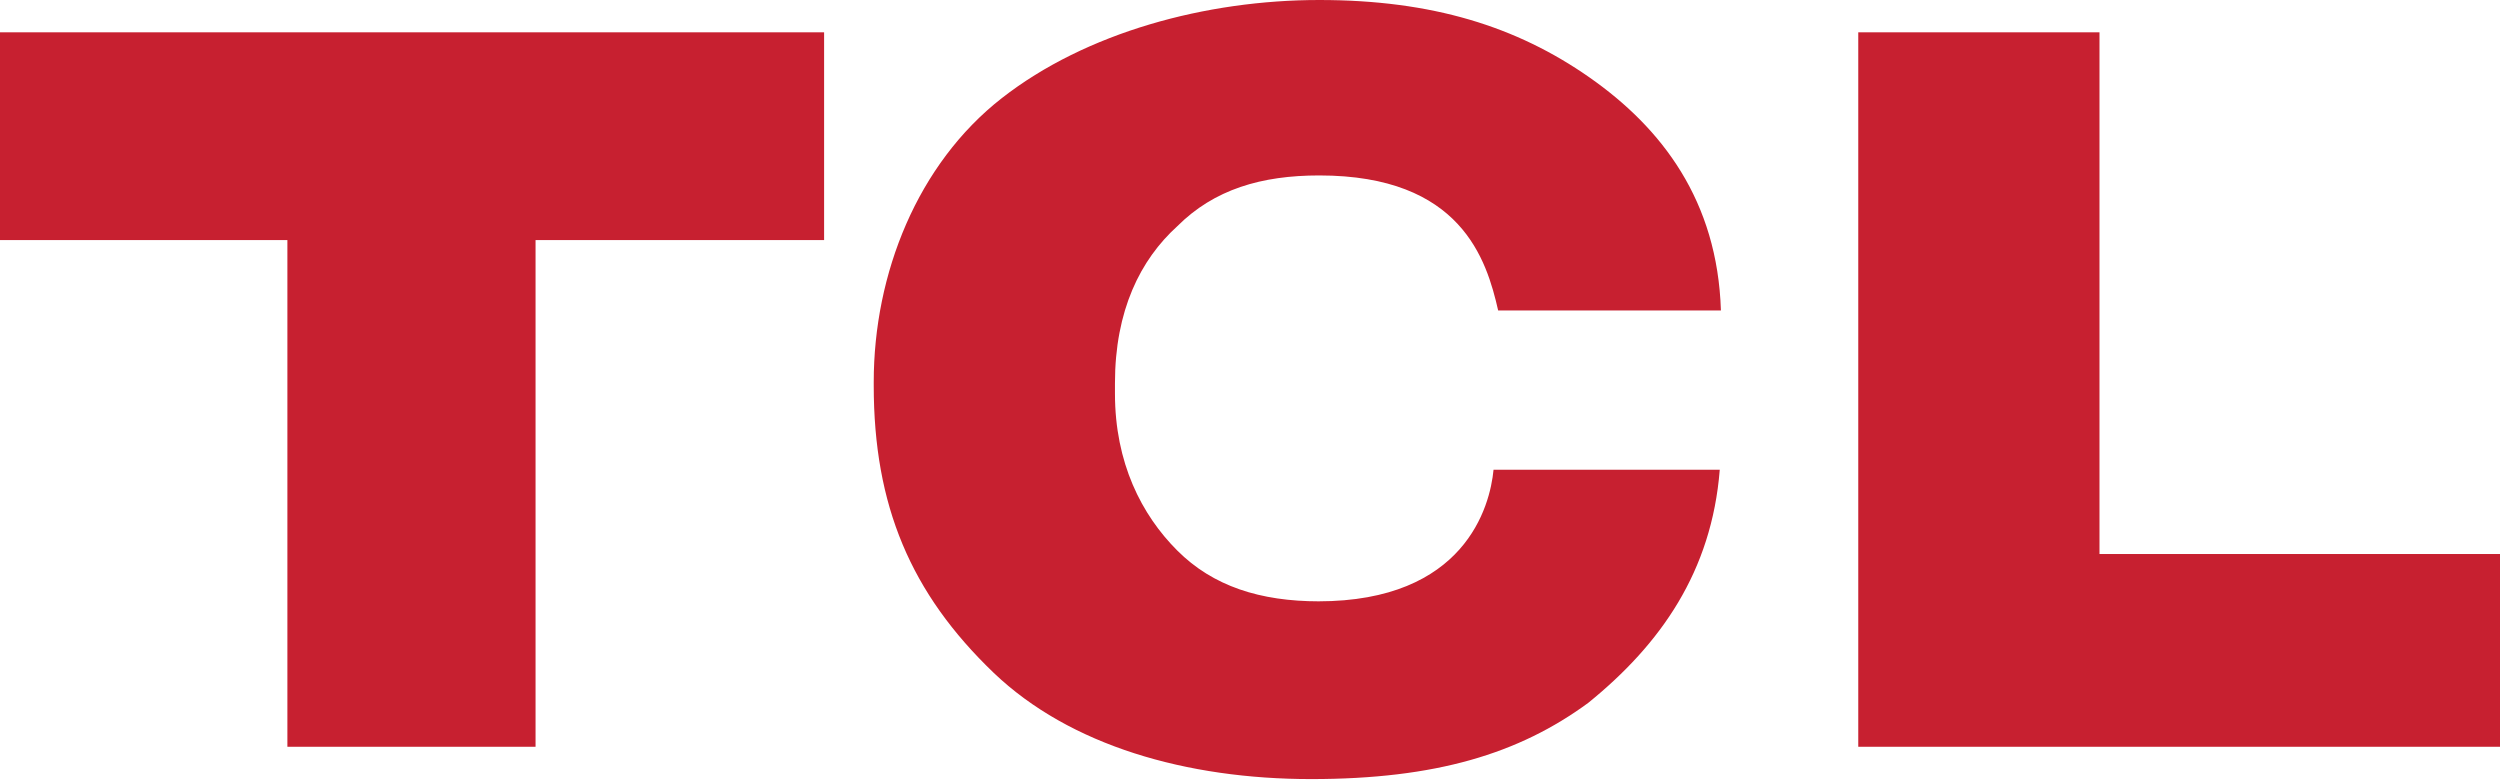
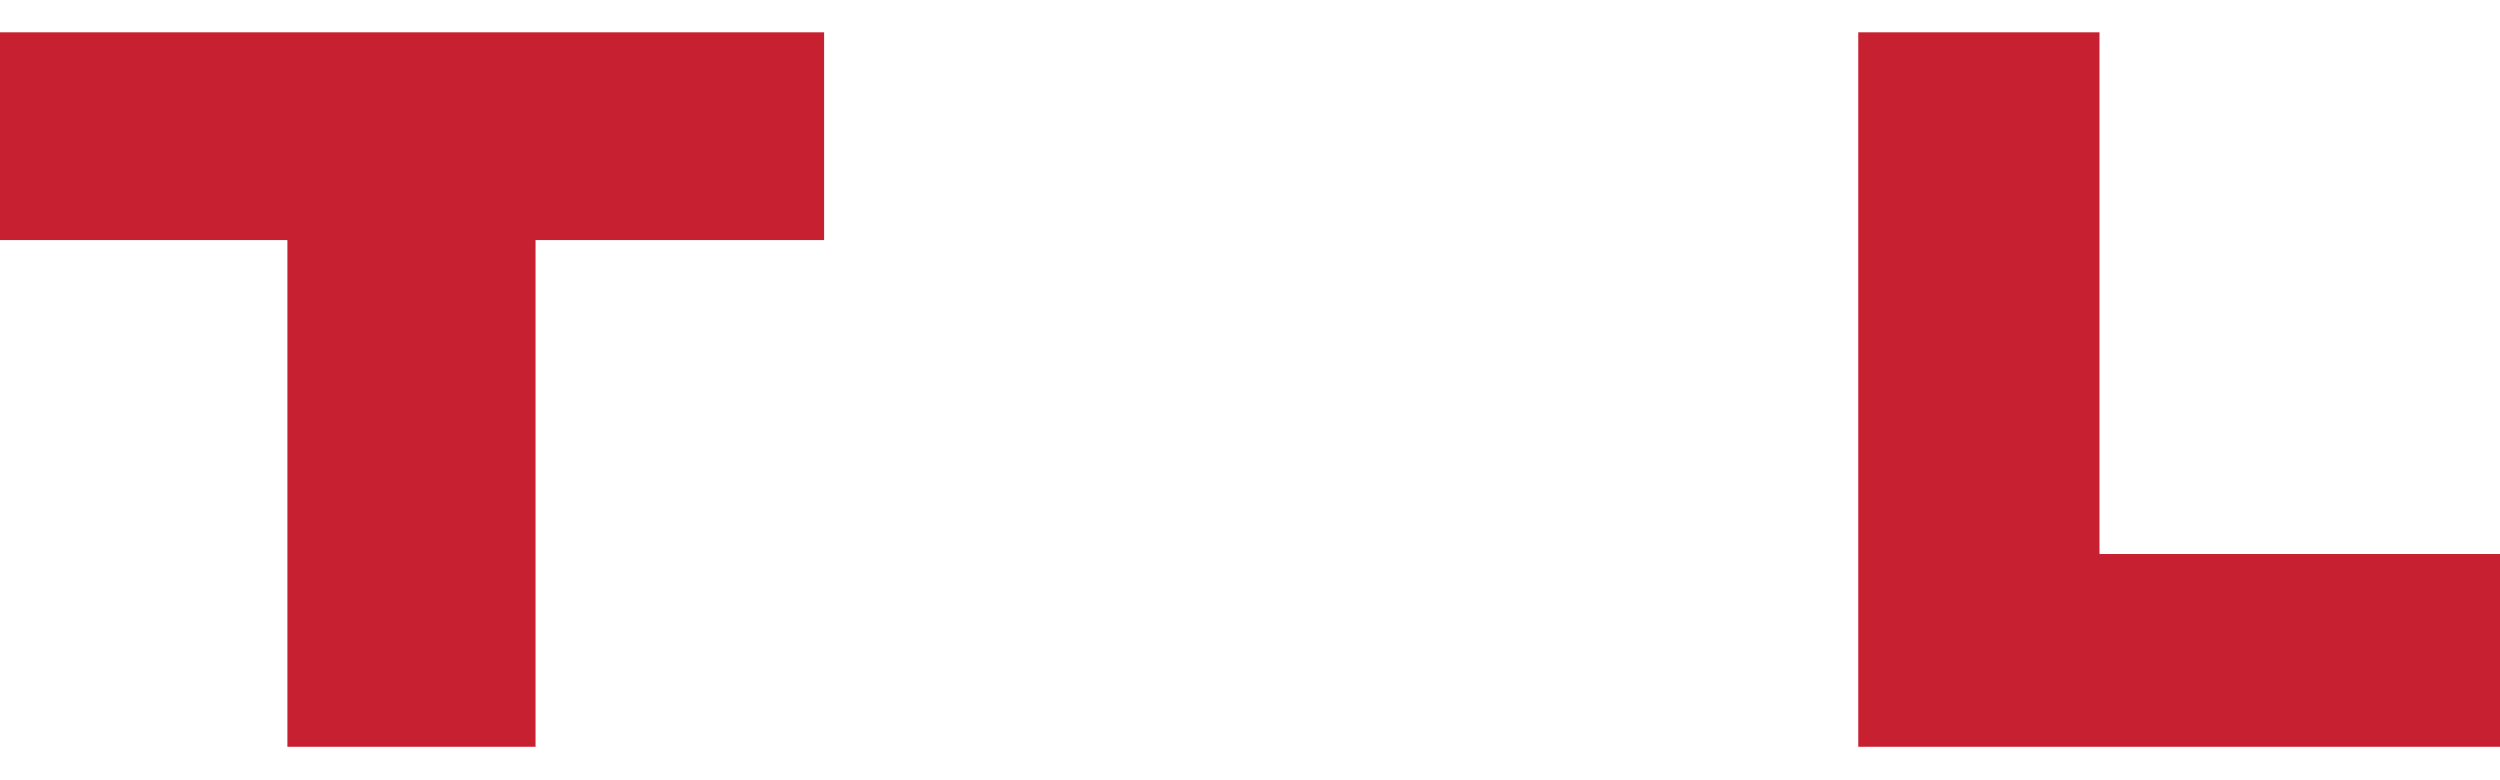
<svg xmlns="http://www.w3.org/2000/svg" id="Layer_1" version="1.1" viewBox="0 0 216.6 67.6">
  <defs>
    <style>
      .st0 {
        fill: #c72030;
      }
    </style>
  </defs>
  <polyline class="st0" points="0 20.8 24.9 20.8 24.9 64.7 46.4 64.7 46.4 20.8 71.4 20.8 71.4 2.8 0 2.8 0 20.8" />
-   <path class="st0" d="M114.3,52.1c-5.1,0-9.2-1.3-12.3-4.4s-5.4-7.6-5.4-13.6v-.9c0-6.3,2.2-10.7,5.4-13.6,3.2-3.2,7.3-4.4,12.3-4.4,12.3,0,14.5,7.3,15.5,11.7h19.3c-.3-9.5-5.1-15.8-11.4-20.2S124.1,0,114.3,0s-20.2,2.8-27.5,8.5-11.1,15.2-11.1,24.6v.3c0,10.4,3.2,18,10.4,24.9,6.6,6.3,16.7,9.2,27.5,9.2s18-2.2,24-6.6c6.3-5.1,10.7-11.4,11.4-20.2h-19.6c-.3,3.2-2.5,11.4-15.2,11.4" />
  <polyline class="st0" points="181.9 48 181.9 2.8 161 2.8 161 64.7 216.6 64.7 216.6 48 181.9 48" />
</svg>